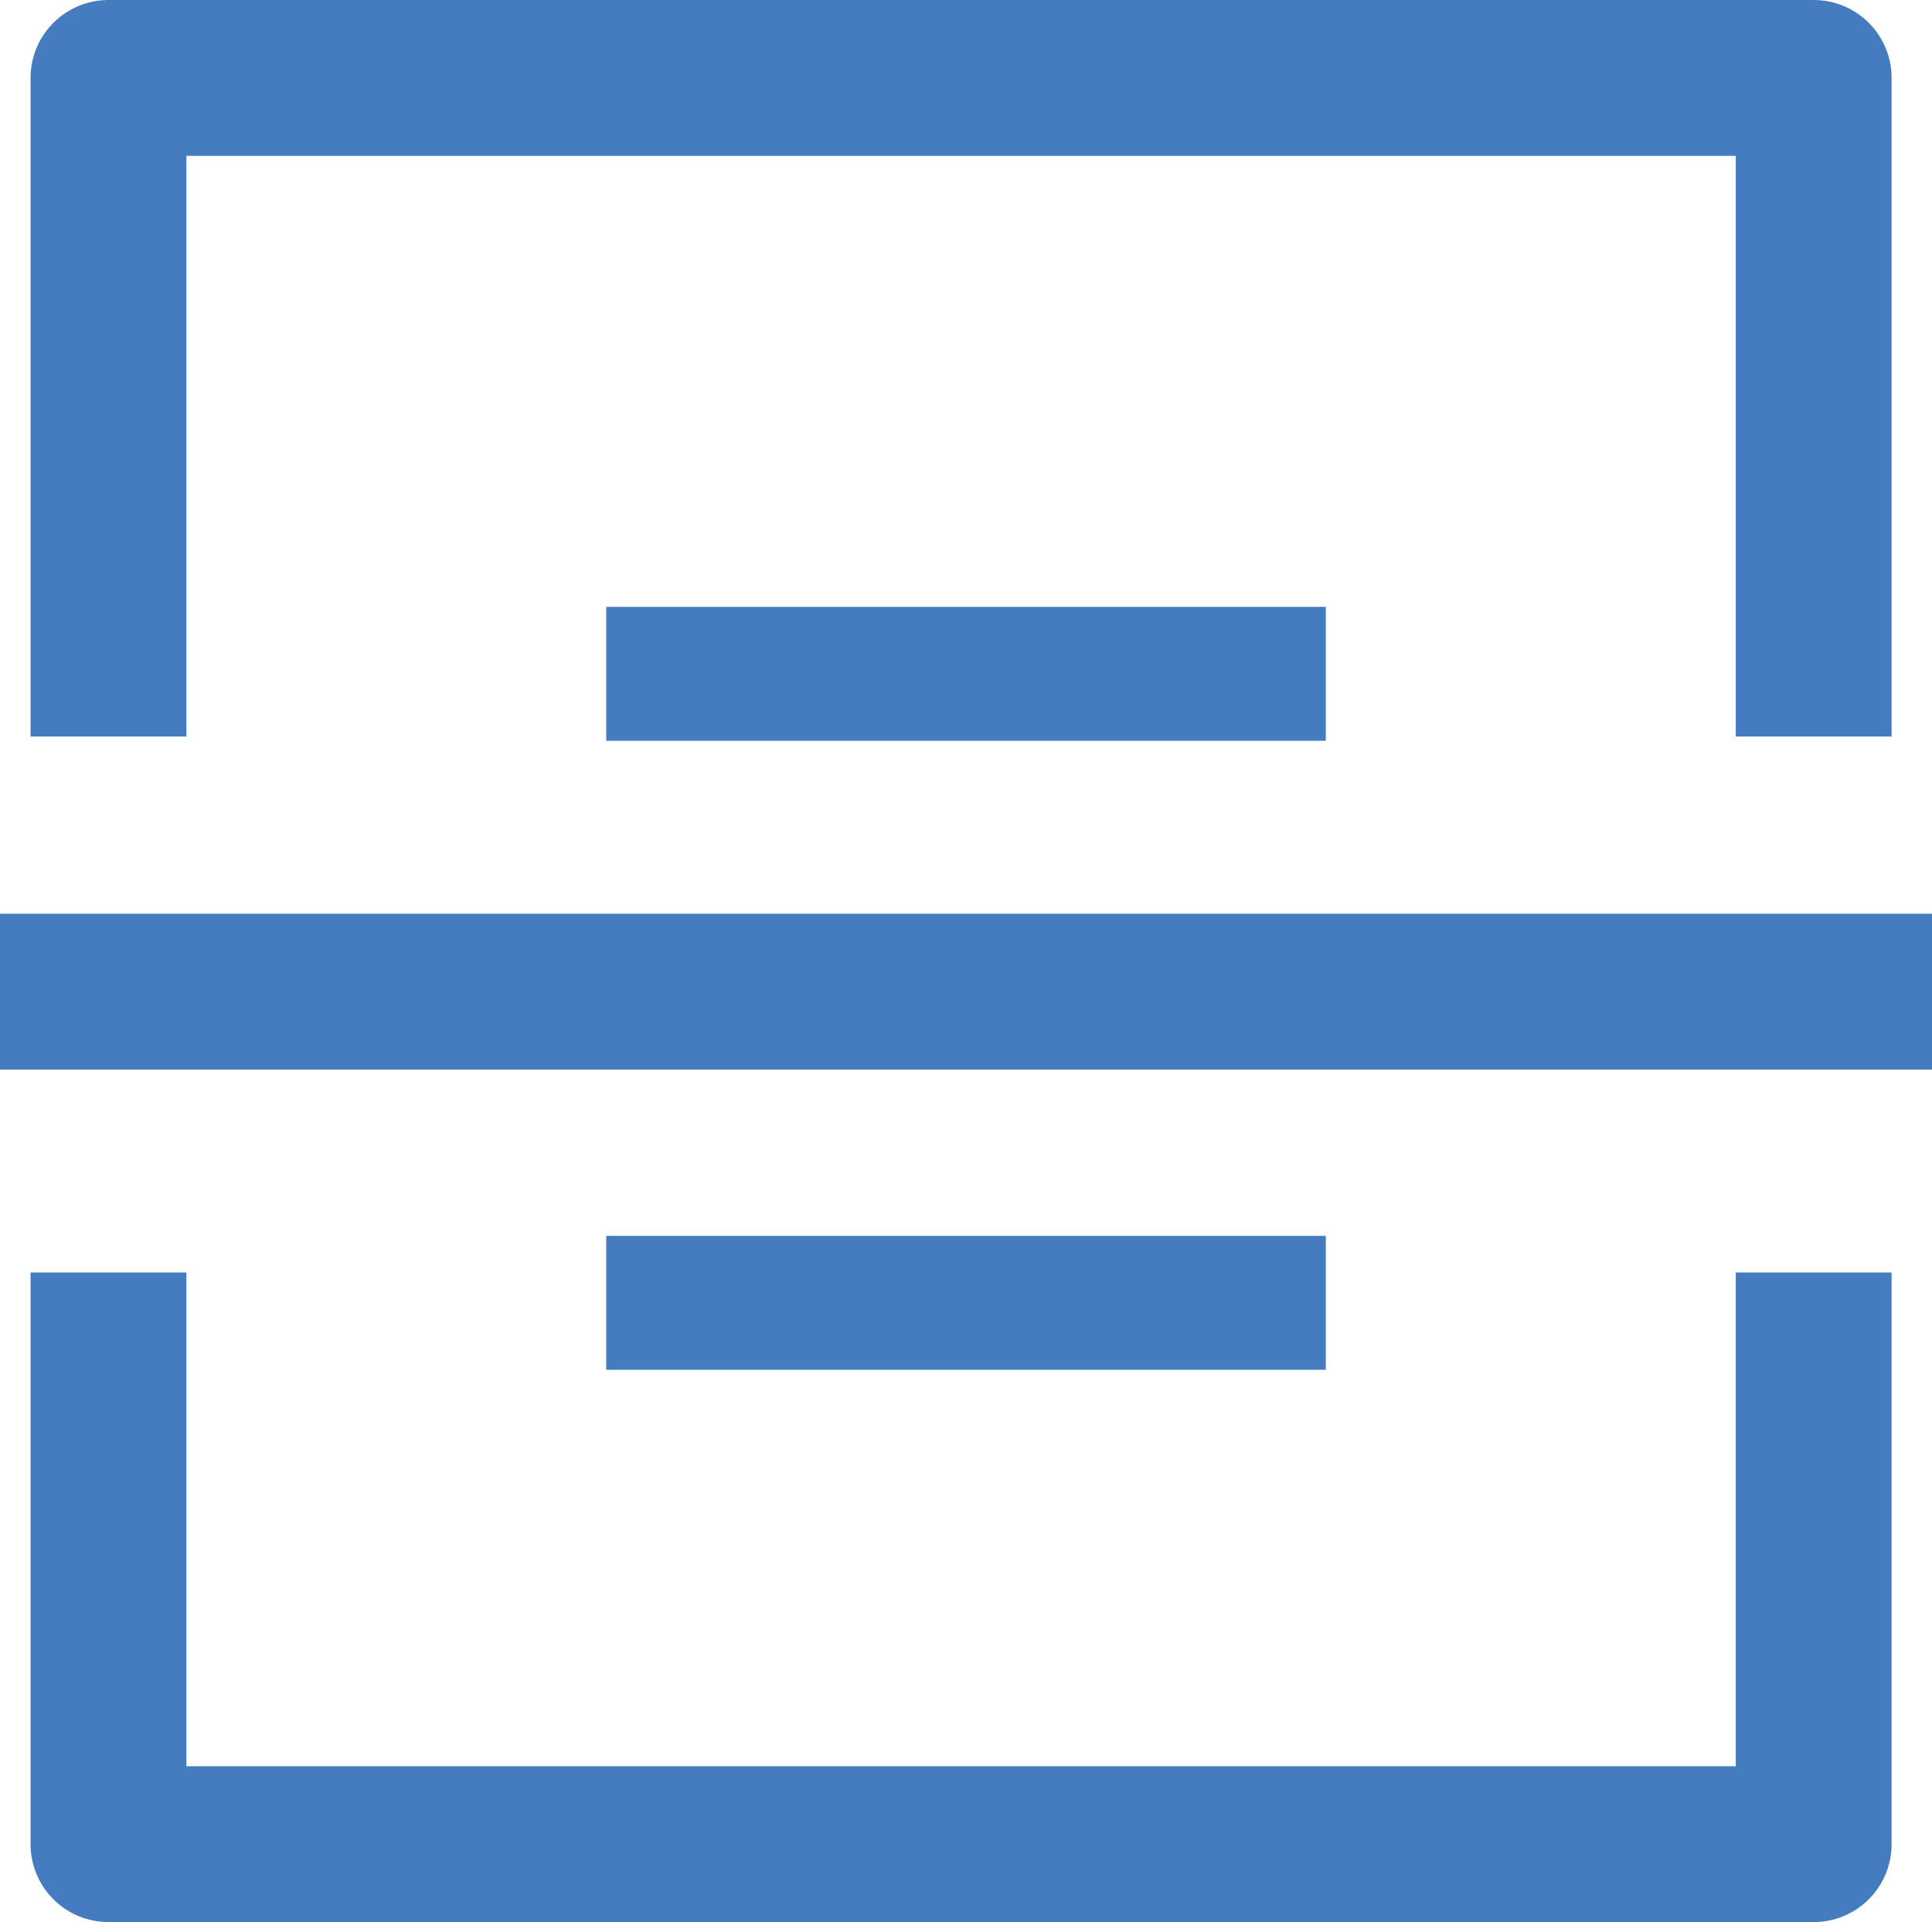
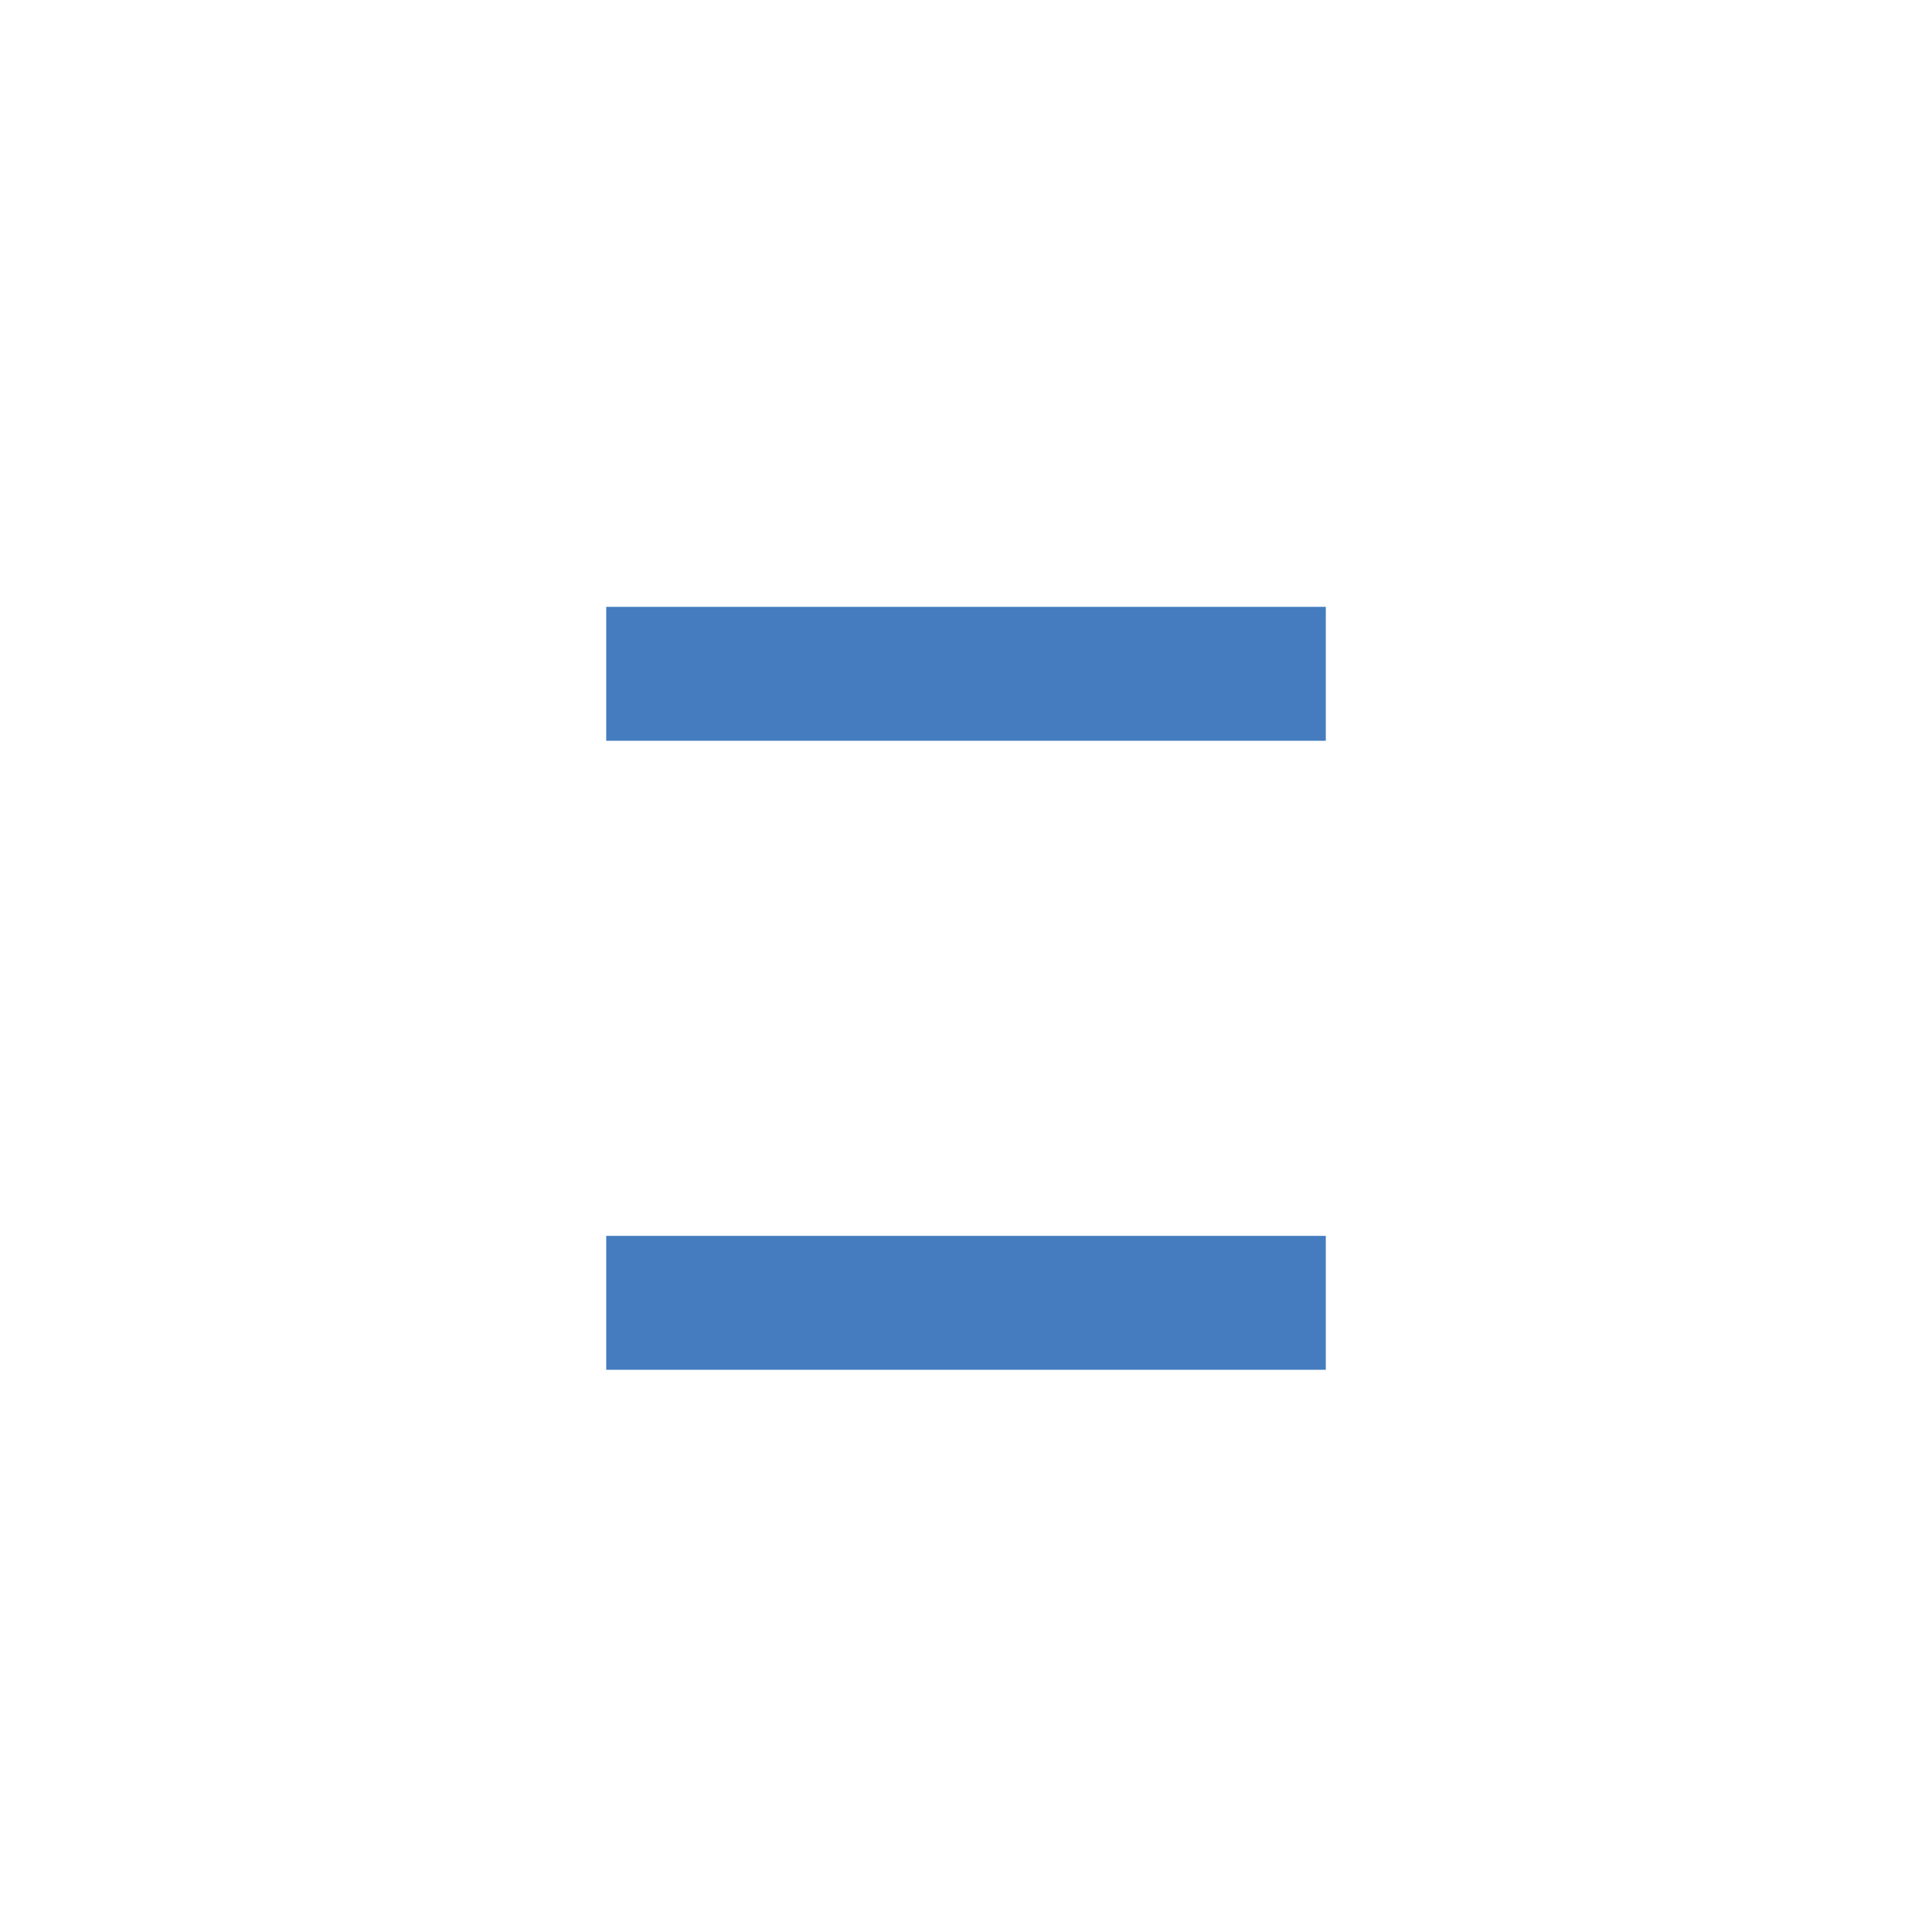
<svg xmlns="http://www.w3.org/2000/svg" id="Layer_2" width="279.886" height="278.443" viewBox="0 0 279.886 278.443">
  <defs>
    <style>.cls-1{stroke-miterlimit:10;stroke-width:19.4px;}.cls-1,.cls-2{fill:none;stroke:#447cbf;}.cls-2{stroke-linejoin:round;stroke-width:22.577px;}</style>
  </defs>
  <g id="Layer_1-2">
-     <path class="cls-2" d="M0,143.655H279.886M15.714,106.695V11.288h247.031V106.695m0,77.64v82.819H15.714v-82.819" />
    <line class="cls-1" x1="87.824" y1="97.611" x2="192.066" y2="97.611" />
    <line class="cls-1" x1="87.824" y1="188.734" x2="192.066" y2="188.734" />
  </g>
</svg>